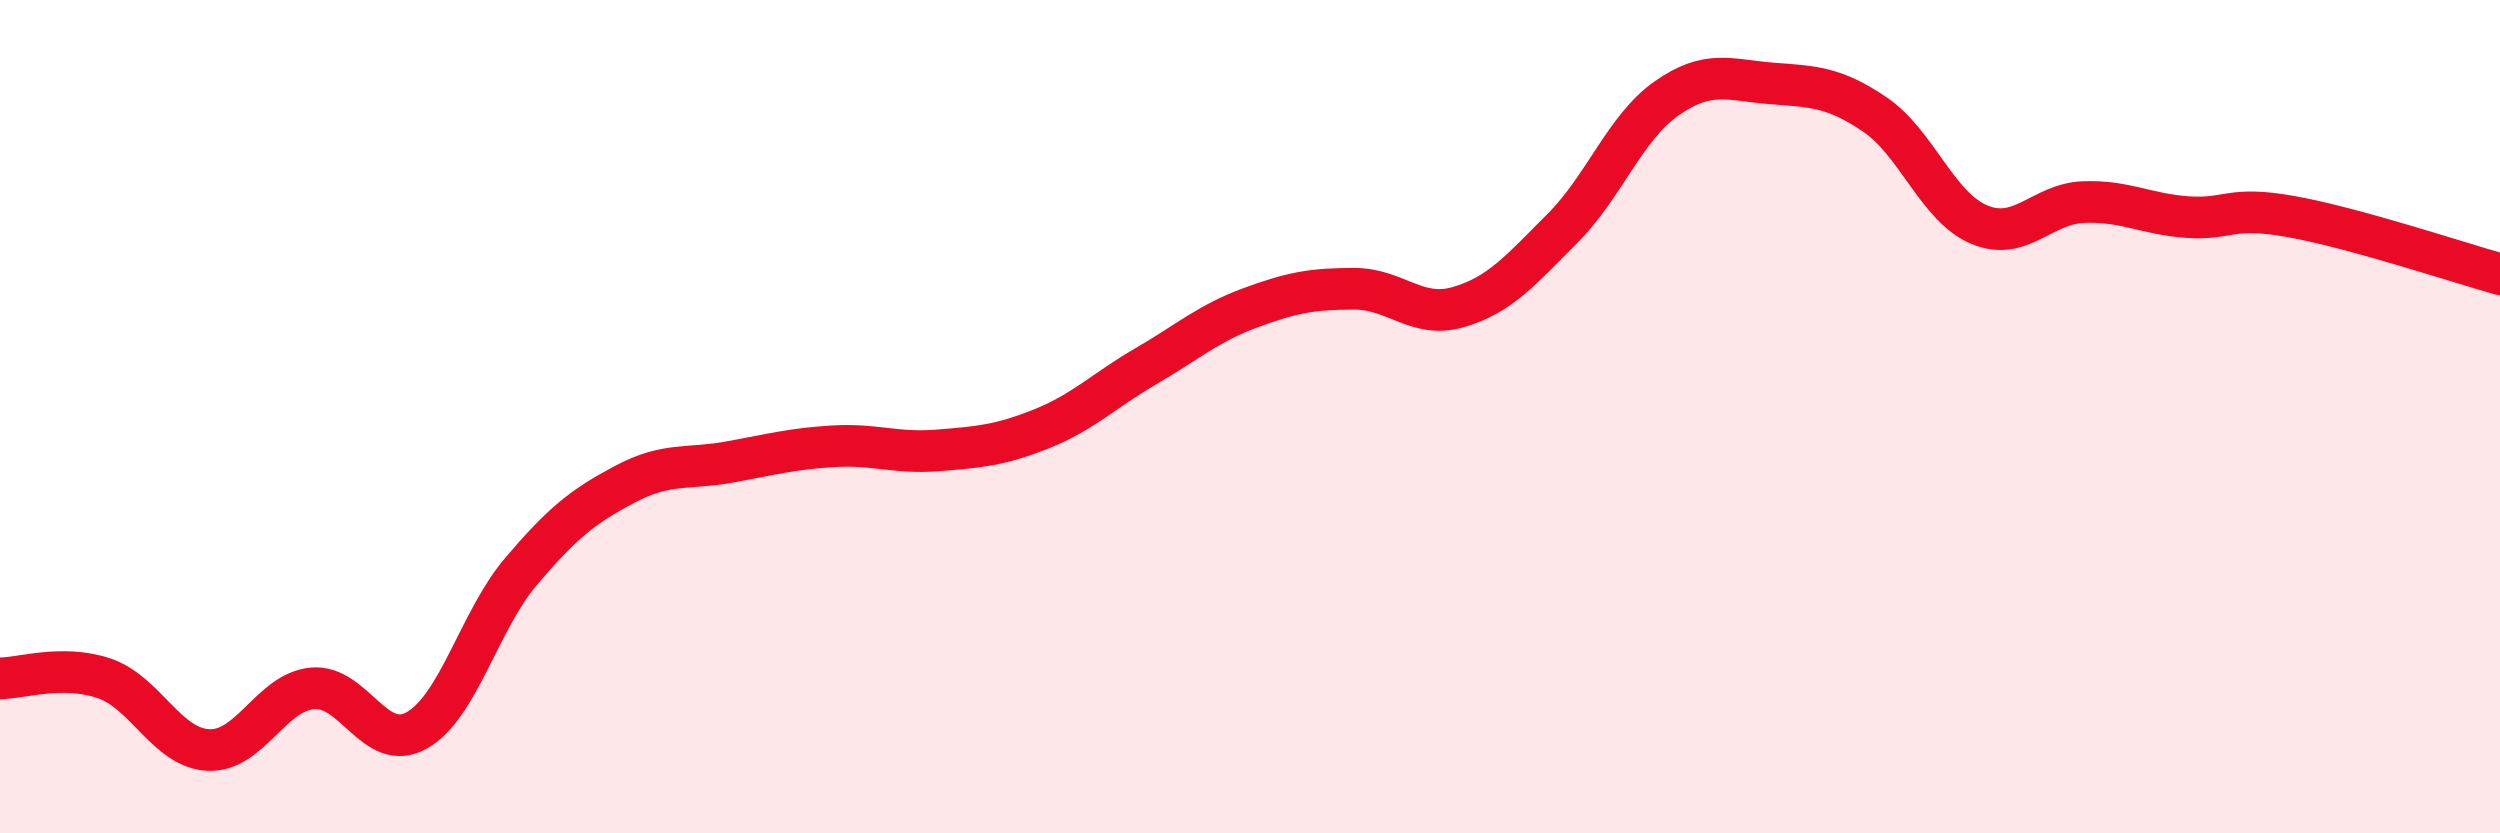
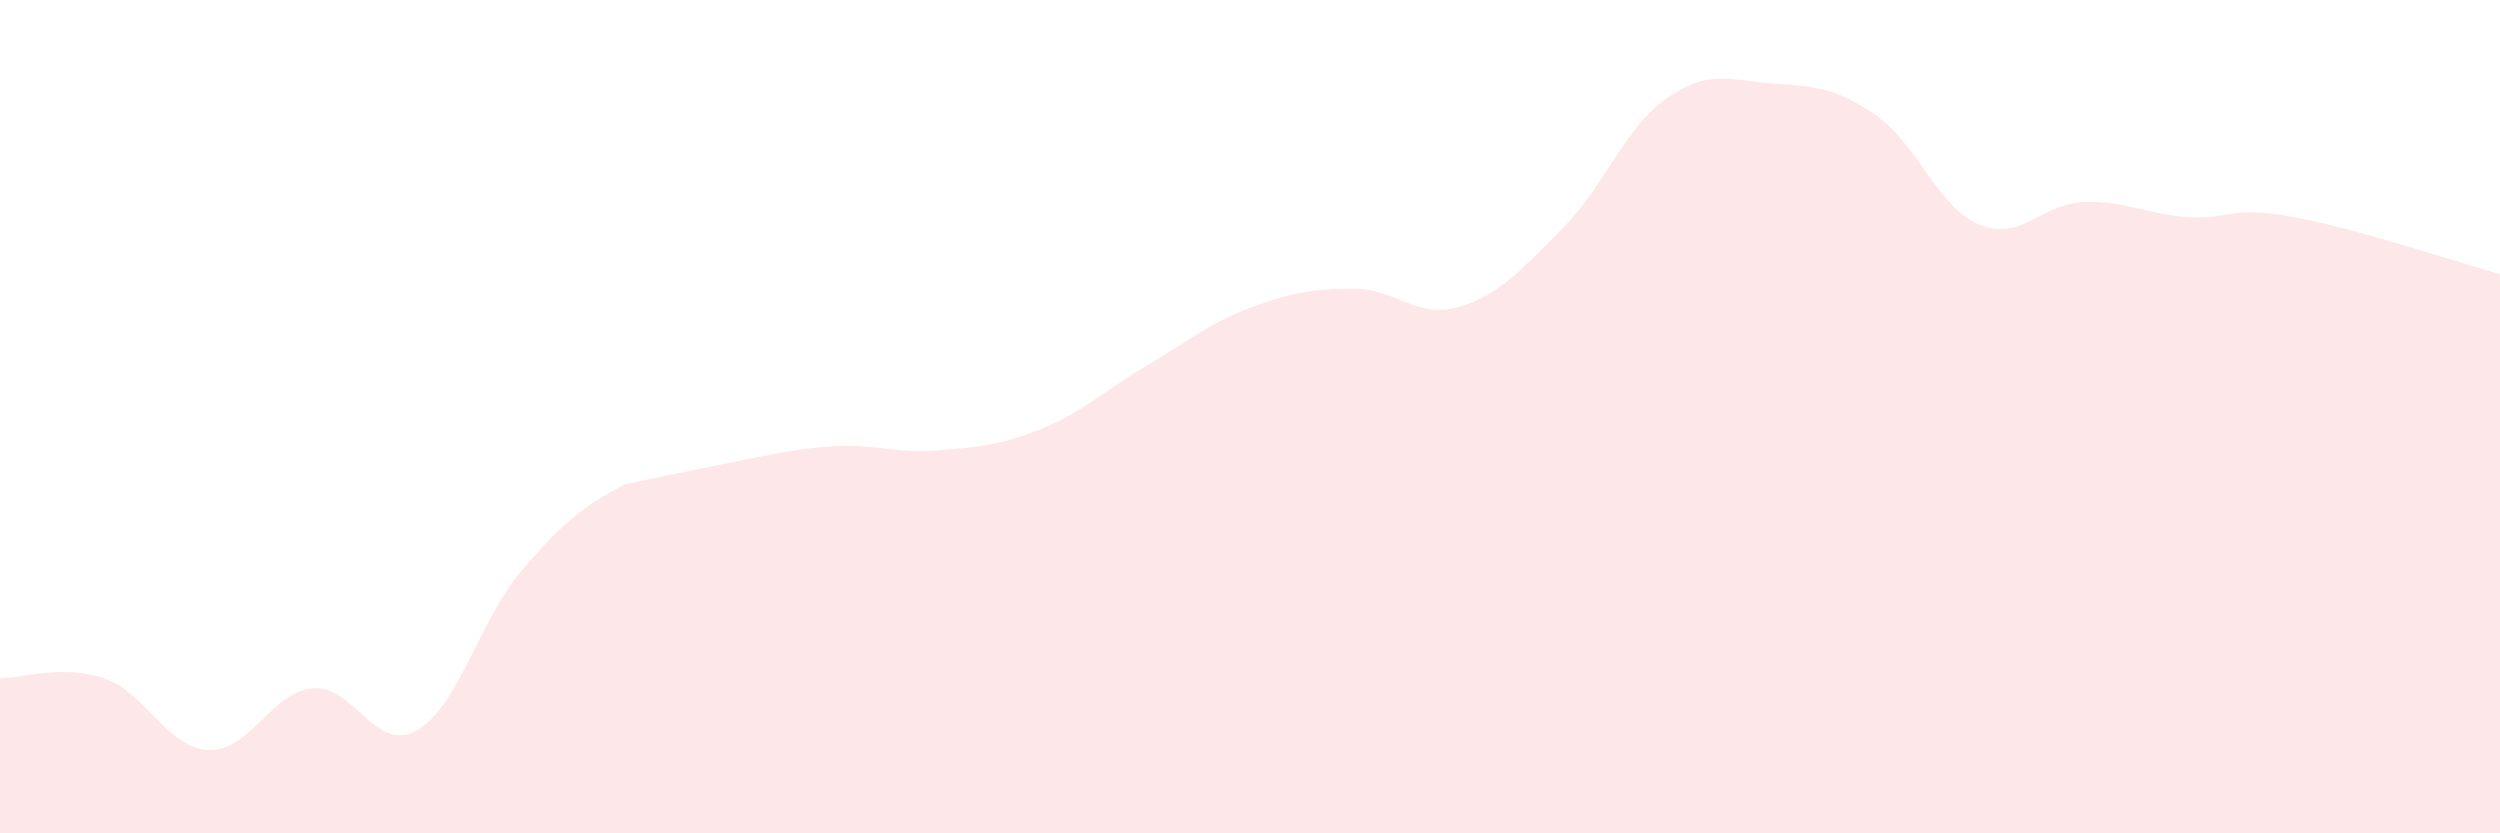
<svg xmlns="http://www.w3.org/2000/svg" width="60" height="20" viewBox="0 0 60 20">
-   <path d="M 0,16.28 C 0.5,16.28 1.5,15.94 2.5,16.28 C 3.5,16.62 4,17.95 5,18 C 6,18.05 6.5,16.61 7.5,16.52 C 8.5,16.43 9,18.09 10,17.53 C 11,16.97 11.5,14.9 12.5,13.72 C 13.5,12.54 14,12.15 15,11.62 C 16,11.09 16.5,11.27 17.5,11.09 C 18.5,10.91 19,10.77 20,10.71 C 21,10.65 21.5,10.89 22.5,10.81 C 23.5,10.73 24,10.69 25,10.29 C 26,9.89 26.5,9.37 27.5,8.79 C 28.5,8.21 29,7.76 30,7.39 C 31,7.02 31.5,6.93 32.5,6.93 C 33.5,6.93 34,7.66 35,7.37 C 36,7.08 36.5,6.48 37.5,5.48 C 38.5,4.48 39,3.06 40,2.36 C 41,1.66 41.5,1.92 42.5,2 C 43.5,2.08 44,2.07 45,2.75 C 46,3.43 46.5,4.97 47.5,5.39 C 48.5,5.81 49,4.89 50,4.85 C 51,4.81 51.5,5.14 52.5,5.21 C 53.5,5.28 53.5,4.93 55,5.2 C 56.5,5.47 59,6.3 60,6.58L60 20L0 20Z" fill="#EB0A25" opacity="0.1" stroke-linecap="round" stroke-linejoin="round" />
-   <path d="M 0,16.28 C 0.5,16.28 1.5,15.94 2.5,16.28 C 3.5,16.62 4,17.95 5,18 C 6,18.05 6.5,16.61 7.5,16.52 C 8.5,16.43 9,18.09 10,17.53 C 11,16.97 11.5,14.9 12.5,13.72 C 13.5,12.54 14,12.15 15,11.62 C 16,11.09 16.5,11.27 17.5,11.09 C 18.5,10.91 19,10.77 20,10.71 C 21,10.65 21.5,10.89 22.5,10.81 C 23.5,10.73 24,10.69 25,10.29 C 26,9.89 26.5,9.37 27.5,8.79 C 28.5,8.21 29,7.76 30,7.39 C 31,7.02 31.5,6.93 32.5,6.93 C 33.5,6.93 34,7.66 35,7.37 C 36,7.08 36.5,6.48 37.5,5.48 C 38.5,4.48 39,3.06 40,2.36 C 41,1.66 41.5,1.92 42.5,2 C 43.5,2.08 44,2.07 45,2.75 C 46,3.43 46.5,4.97 47.5,5.39 C 48.5,5.81 49,4.89 50,4.85 C 51,4.81 51.5,5.14 52.5,5.21 C 53.5,5.28 53.5,4.93 55,5.2 C 56.5,5.47 59,6.3 60,6.58" stroke="#EB0A25" stroke-width="1" fill="none" stroke-linecap="round" stroke-linejoin="round" />
+   <path d="M 0,16.28 C 0.5,16.28 1.5,15.94 2.5,16.28 C 3.5,16.62 4,17.95 5,18 C 6,18.05 6.5,16.61 7.5,16.52 C 8.5,16.43 9,18.09 10,17.53 C 11,16.97 11.5,14.9 12.5,13.72 C 13.5,12.54 14,12.15 15,11.62 C 18.5,10.91 19,10.77 20,10.71 C 21,10.65 21.5,10.89 22.5,10.81 C 23.5,10.73 24,10.69 25,10.29 C 26,9.89 26.5,9.37 27.5,8.79 C 28.5,8.21 29,7.76 30,7.39 C 31,7.02 31.5,6.93 32.5,6.93 C 33.5,6.93 34,7.66 35,7.37 C 36,7.08 36.5,6.48 37.5,5.48 C 38.5,4.48 39,3.06 40,2.36 C 41,1.66 41.5,1.92 42.5,2 C 43.5,2.08 44,2.07 45,2.75 C 46,3.43 46.5,4.97 47.5,5.39 C 48.5,5.81 49,4.89 50,4.85 C 51,4.81 51.5,5.14 52.5,5.21 C 53.5,5.28 53.5,4.93 55,5.2 C 56.5,5.47 59,6.3 60,6.58L60 20L0 20Z" fill="#EB0A25" opacity="0.1" stroke-linecap="round" stroke-linejoin="round" />
</svg>